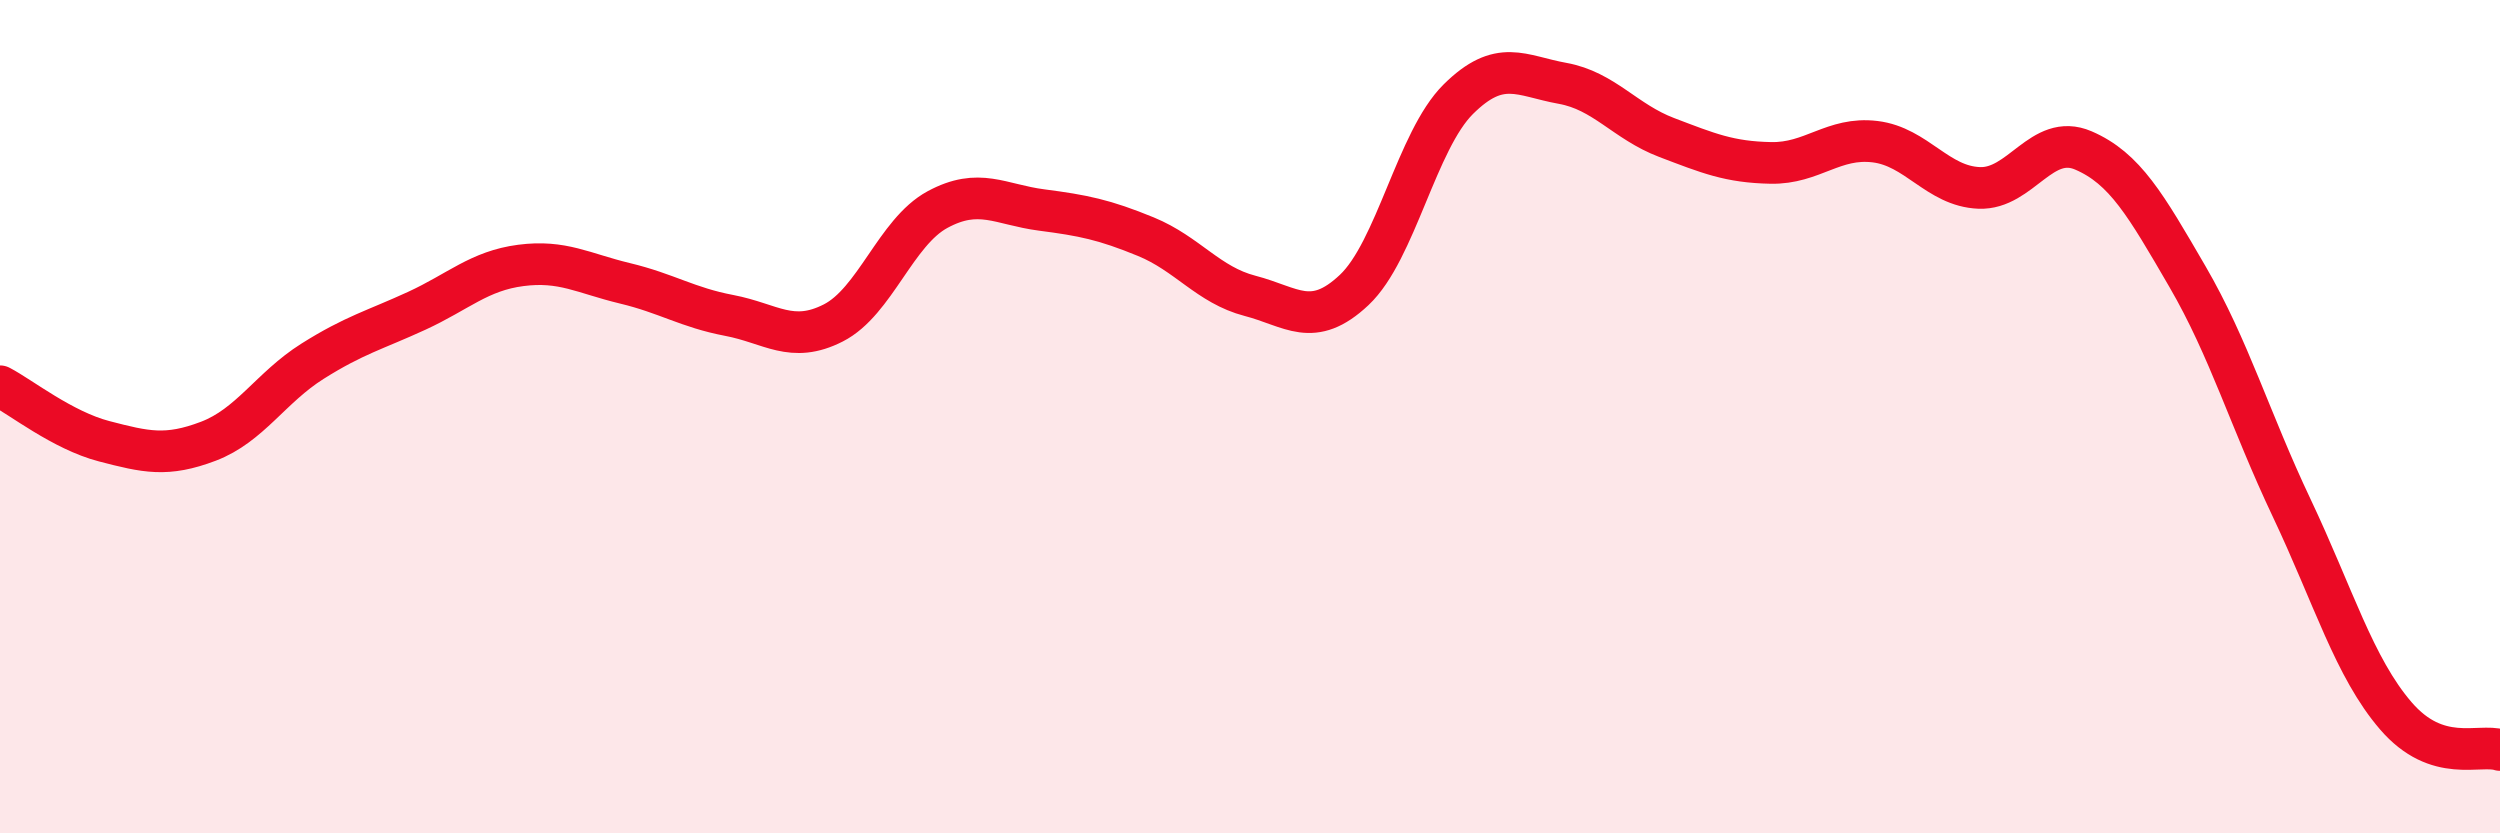
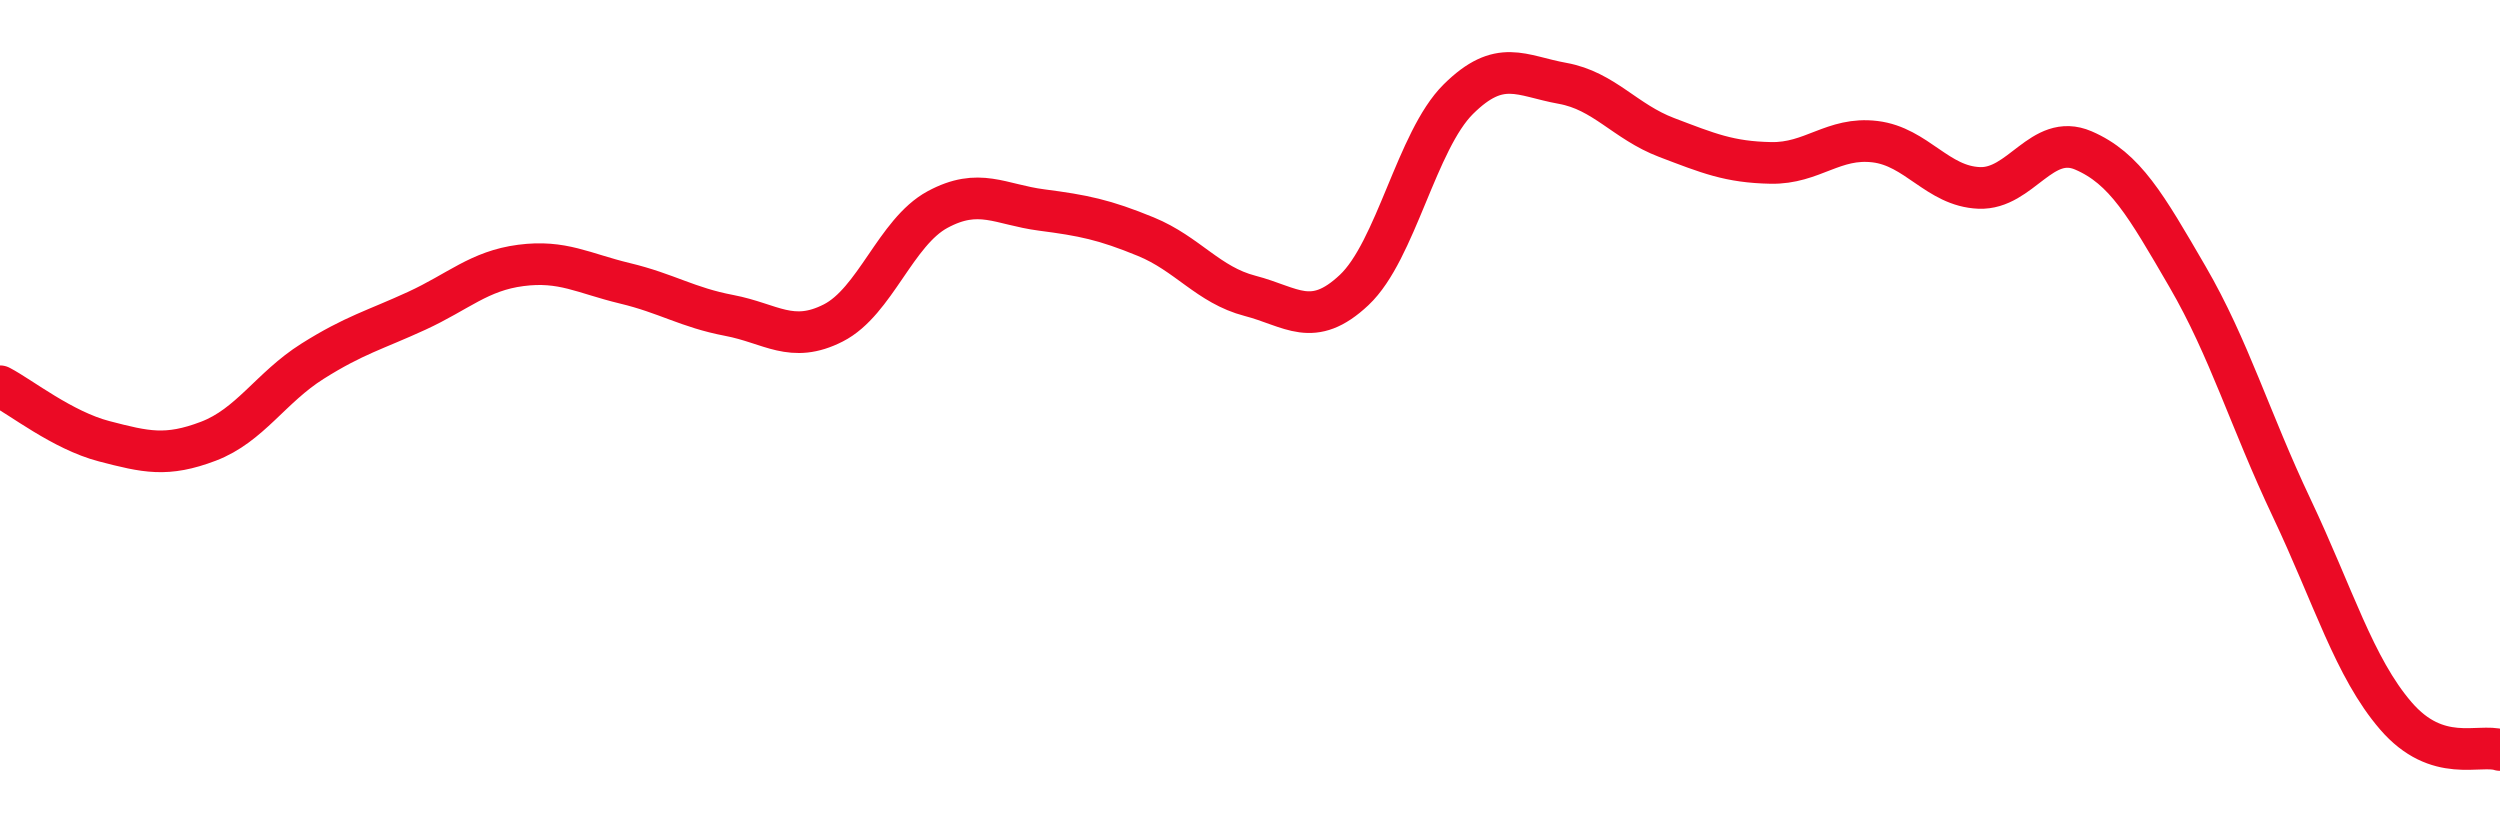
<svg xmlns="http://www.w3.org/2000/svg" width="60" height="20" viewBox="0 0 60 20">
-   <path d="M 0,9.27 C 0.5,9.53 1.5,10.33 2.5,10.59 C 3.5,10.85 4,10.97 5,10.59 C 6,10.21 6.5,9.3 7.5,8.67 C 8.5,8.04 9,7.92 10,7.46 C 11,7 11.5,6.5 12.5,6.37 C 13.5,6.24 14,6.56 15,6.8 C 16,7.04 16.5,7.38 17.5,7.57 C 18.5,7.76 19,8.26 20,7.75 C 21,7.24 21.5,5.57 22.5,5.03 C 23.5,4.49 24,4.91 25,5.04 C 26,5.17 26.5,5.27 27.5,5.68 C 28.5,6.09 29,6.84 30,7.1 C 31,7.36 31.5,7.9 32.5,6.96 C 33.5,6.02 34,3.37 35,2.38 C 36,1.39 36.5,1.82 37.5,2 C 38.5,2.18 39,2.92 40,3.3 C 41,3.68 41.5,3.89 42.5,3.91 C 43.5,3.93 44,3.28 45,3.4 C 46,3.52 46.5,4.47 47.5,4.51 C 48.5,4.55 49,3.18 50,3.61 C 51,4.04 51.5,4.92 52.5,6.64 C 53.5,8.36 54,10.08 55,12.19 C 56,14.3 56.5,16.02 57.5,17.18 C 58.5,18.34 59.5,17.84 60,18L60 20L0 20Z" fill="#EB0A25" opacity="0.1" stroke-linecap="round" stroke-linejoin="round" />
  <path d="M 0,9.27 C 0.5,9.53 1.5,10.33 2.5,10.59 C 3.5,10.85 4,10.97 5,10.59 C 6,10.21 6.5,9.3 7.5,8.67 C 8.5,8.04 9,7.92 10,7.46 C 11,7 11.5,6.5 12.5,6.37 C 13.5,6.24 14,6.56 15,6.8 C 16,7.04 16.5,7.38 17.5,7.57 C 18.5,7.76 19,8.26 20,7.75 C 21,7.24 21.5,5.57 22.5,5.03 C 23.5,4.49 24,4.91 25,5.04 C 26,5.17 26.5,5.27 27.5,5.68 C 28.5,6.09 29,6.84 30,7.1 C 31,7.36 31.5,7.9 32.5,6.96 C 33.5,6.02 34,3.37 35,2.38 C 36,1.39 36.5,1.82 37.5,2 C 38.5,2.18 39,2.92 40,3.3 C 41,3.68 41.5,3.89 42.5,3.91 C 43.5,3.93 44,3.28 45,3.4 C 46,3.52 46.5,4.47 47.5,4.51 C 48.5,4.55 49,3.18 50,3.61 C 51,4.04 51.5,4.92 52.5,6.64 C 53.5,8.36 54,10.08 55,12.19 C 56,14.3 56.5,16.02 57.5,17.18 C 58.5,18.34 59.5,17.84 60,18" stroke="#EB0A25" stroke-width="1" fill="none" stroke-linecap="round" stroke-linejoin="round" />
</svg>